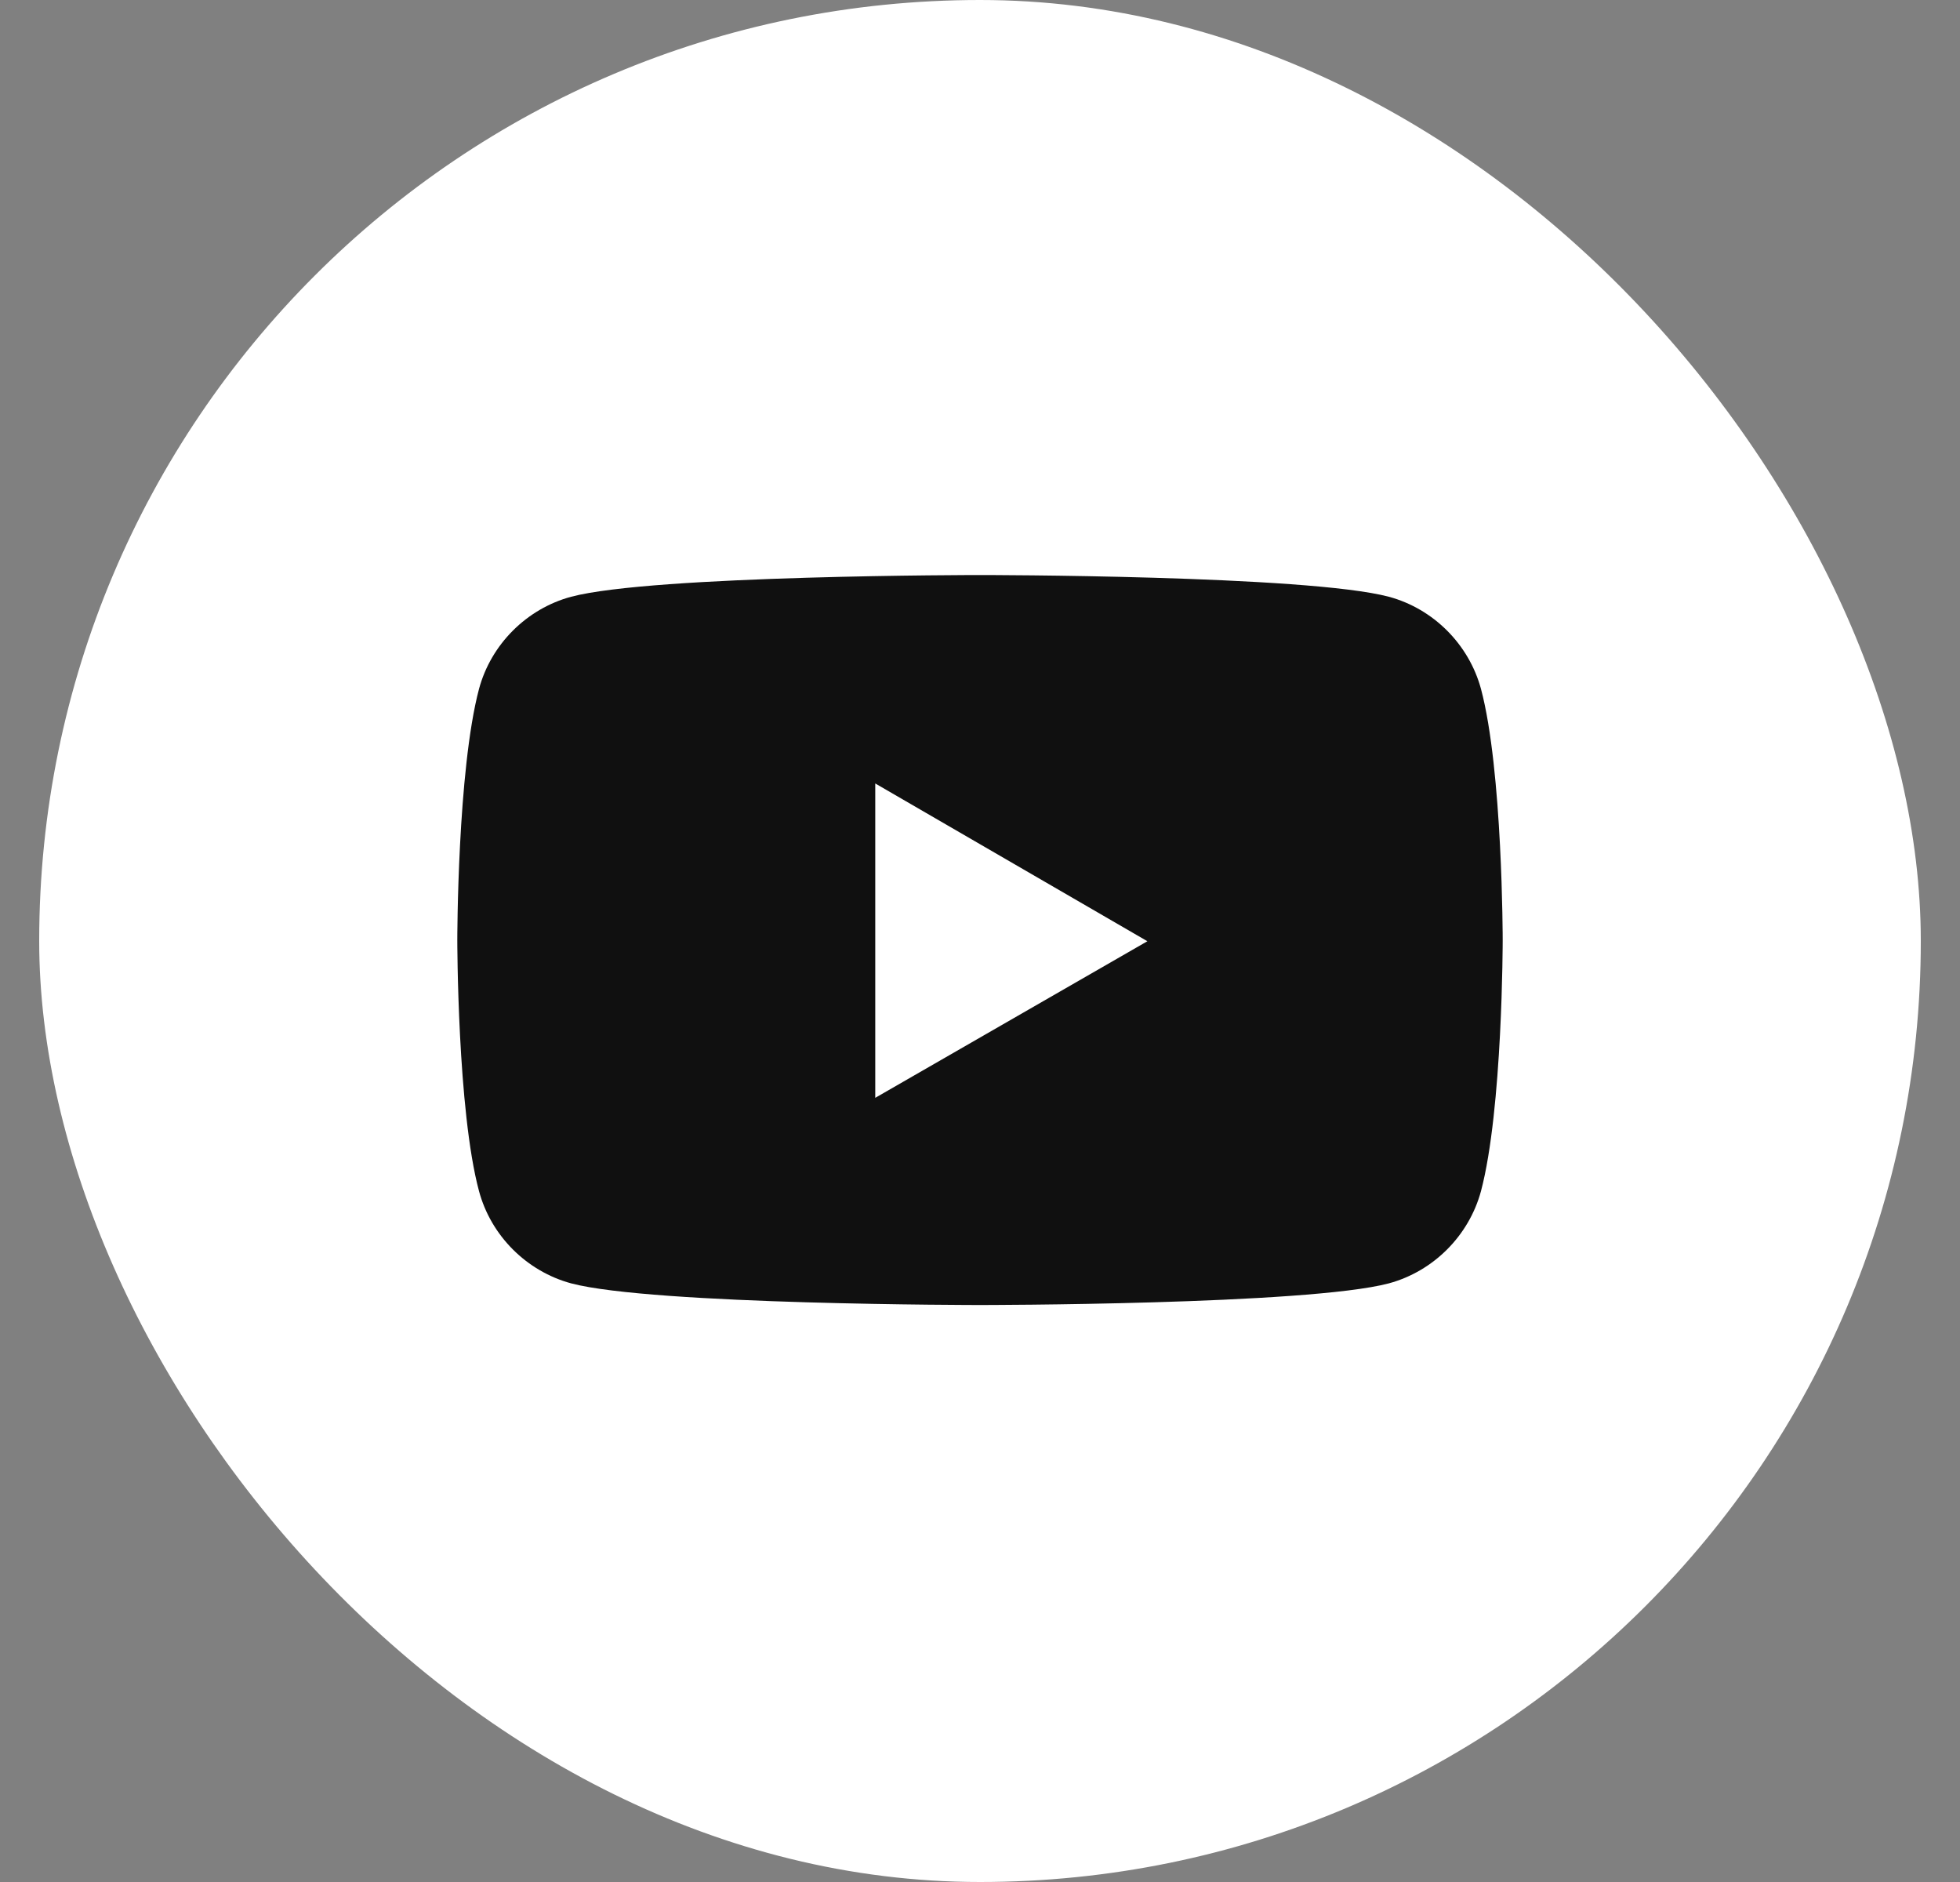
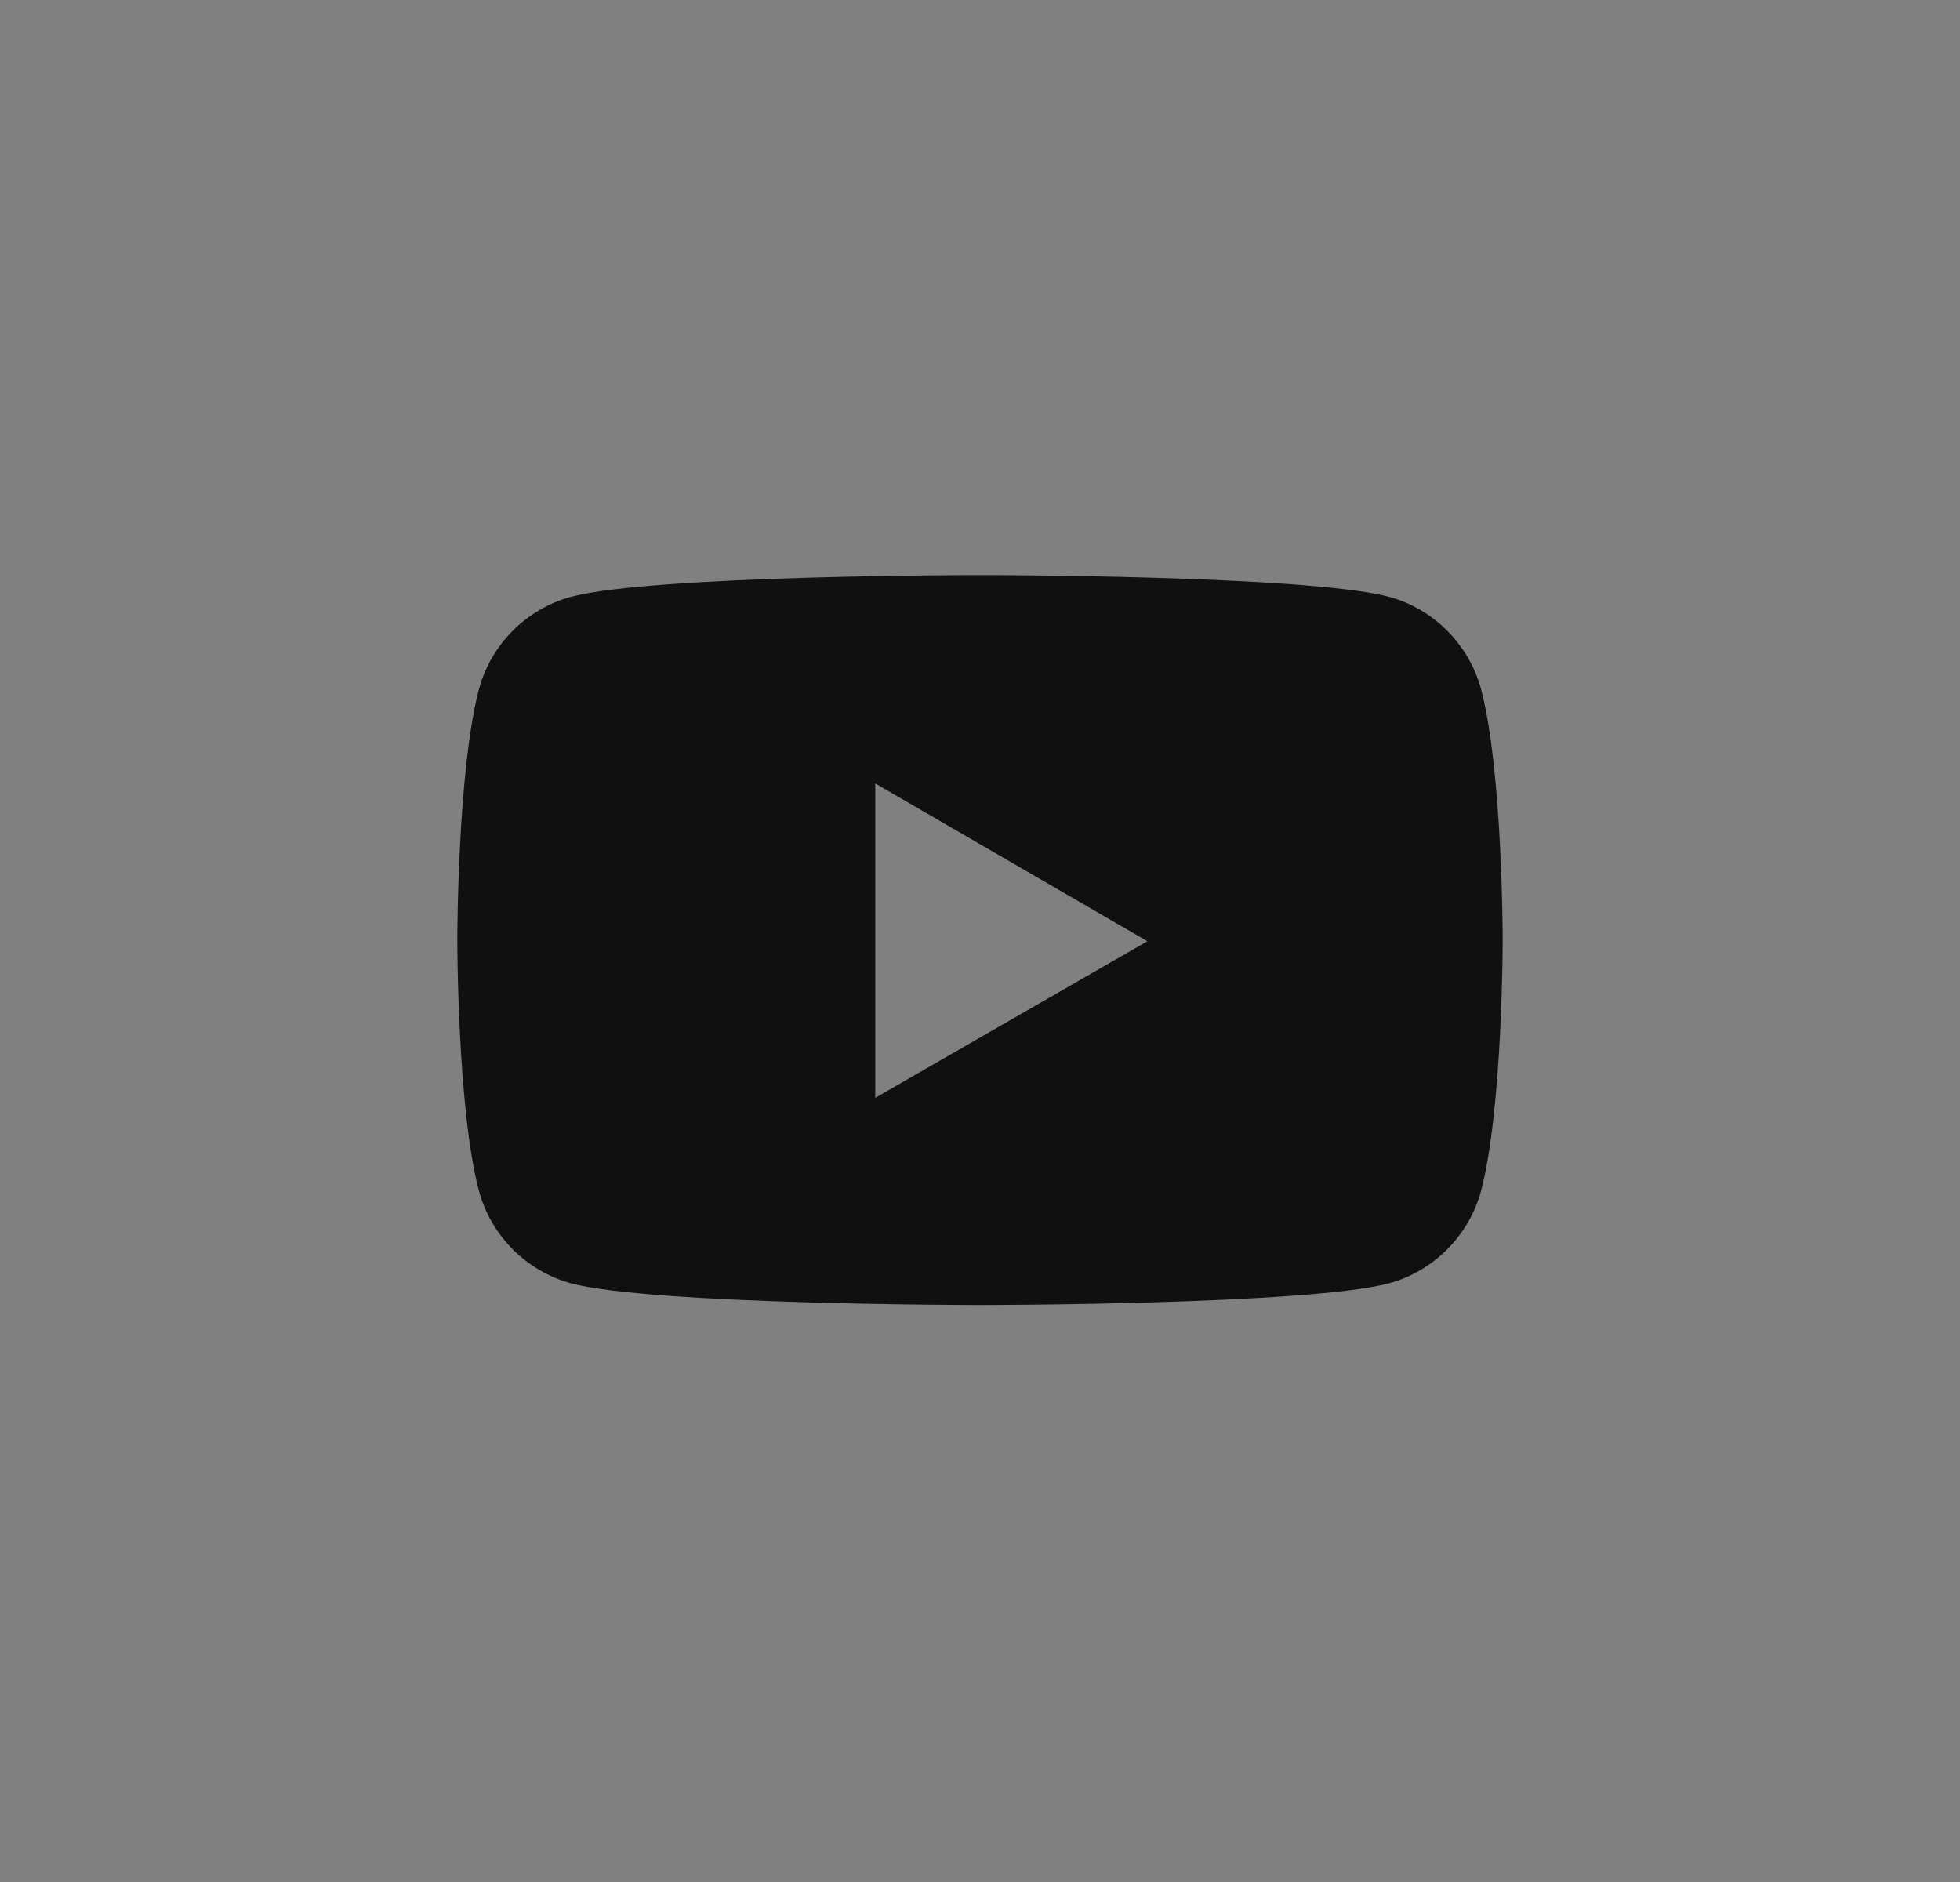
<svg xmlns="http://www.w3.org/2000/svg" width="25" height="24" viewBox="0 0 25 24" fill="none">
  <rect x="0" y="0" width="25" height="24" fill="#808080" stroke="none" />
-   <rect x="0.5" width="24" height="24" rx="12" fill="white" />
  <path d="M18.89 8.785C18.736 8.217 18.283 7.763 17.715 7.61C16.67 7.333 12.5 7.333 12.5 7.333C12.5 7.333 8.329 7.333 7.285 7.61C6.717 7.763 6.263 8.217 6.11 8.785C5.833 9.829 5.833 11.988 5.833 11.988C5.833 11.988 5.833 14.161 6.11 15.19C6.263 15.759 6.717 16.212 7.285 16.366C8.329 16.642 12.5 16.642 12.5 16.642C12.5 16.642 16.67 16.642 17.715 16.366C18.283 16.212 18.736 15.759 18.89 15.19C19.167 14.146 19.167 11.988 19.167 11.988C19.167 11.988 19.167 9.822 18.89 8.785ZM11.164 14V9.991L14.635 12.003L11.164 14Z" fill="#101010" />
</svg>